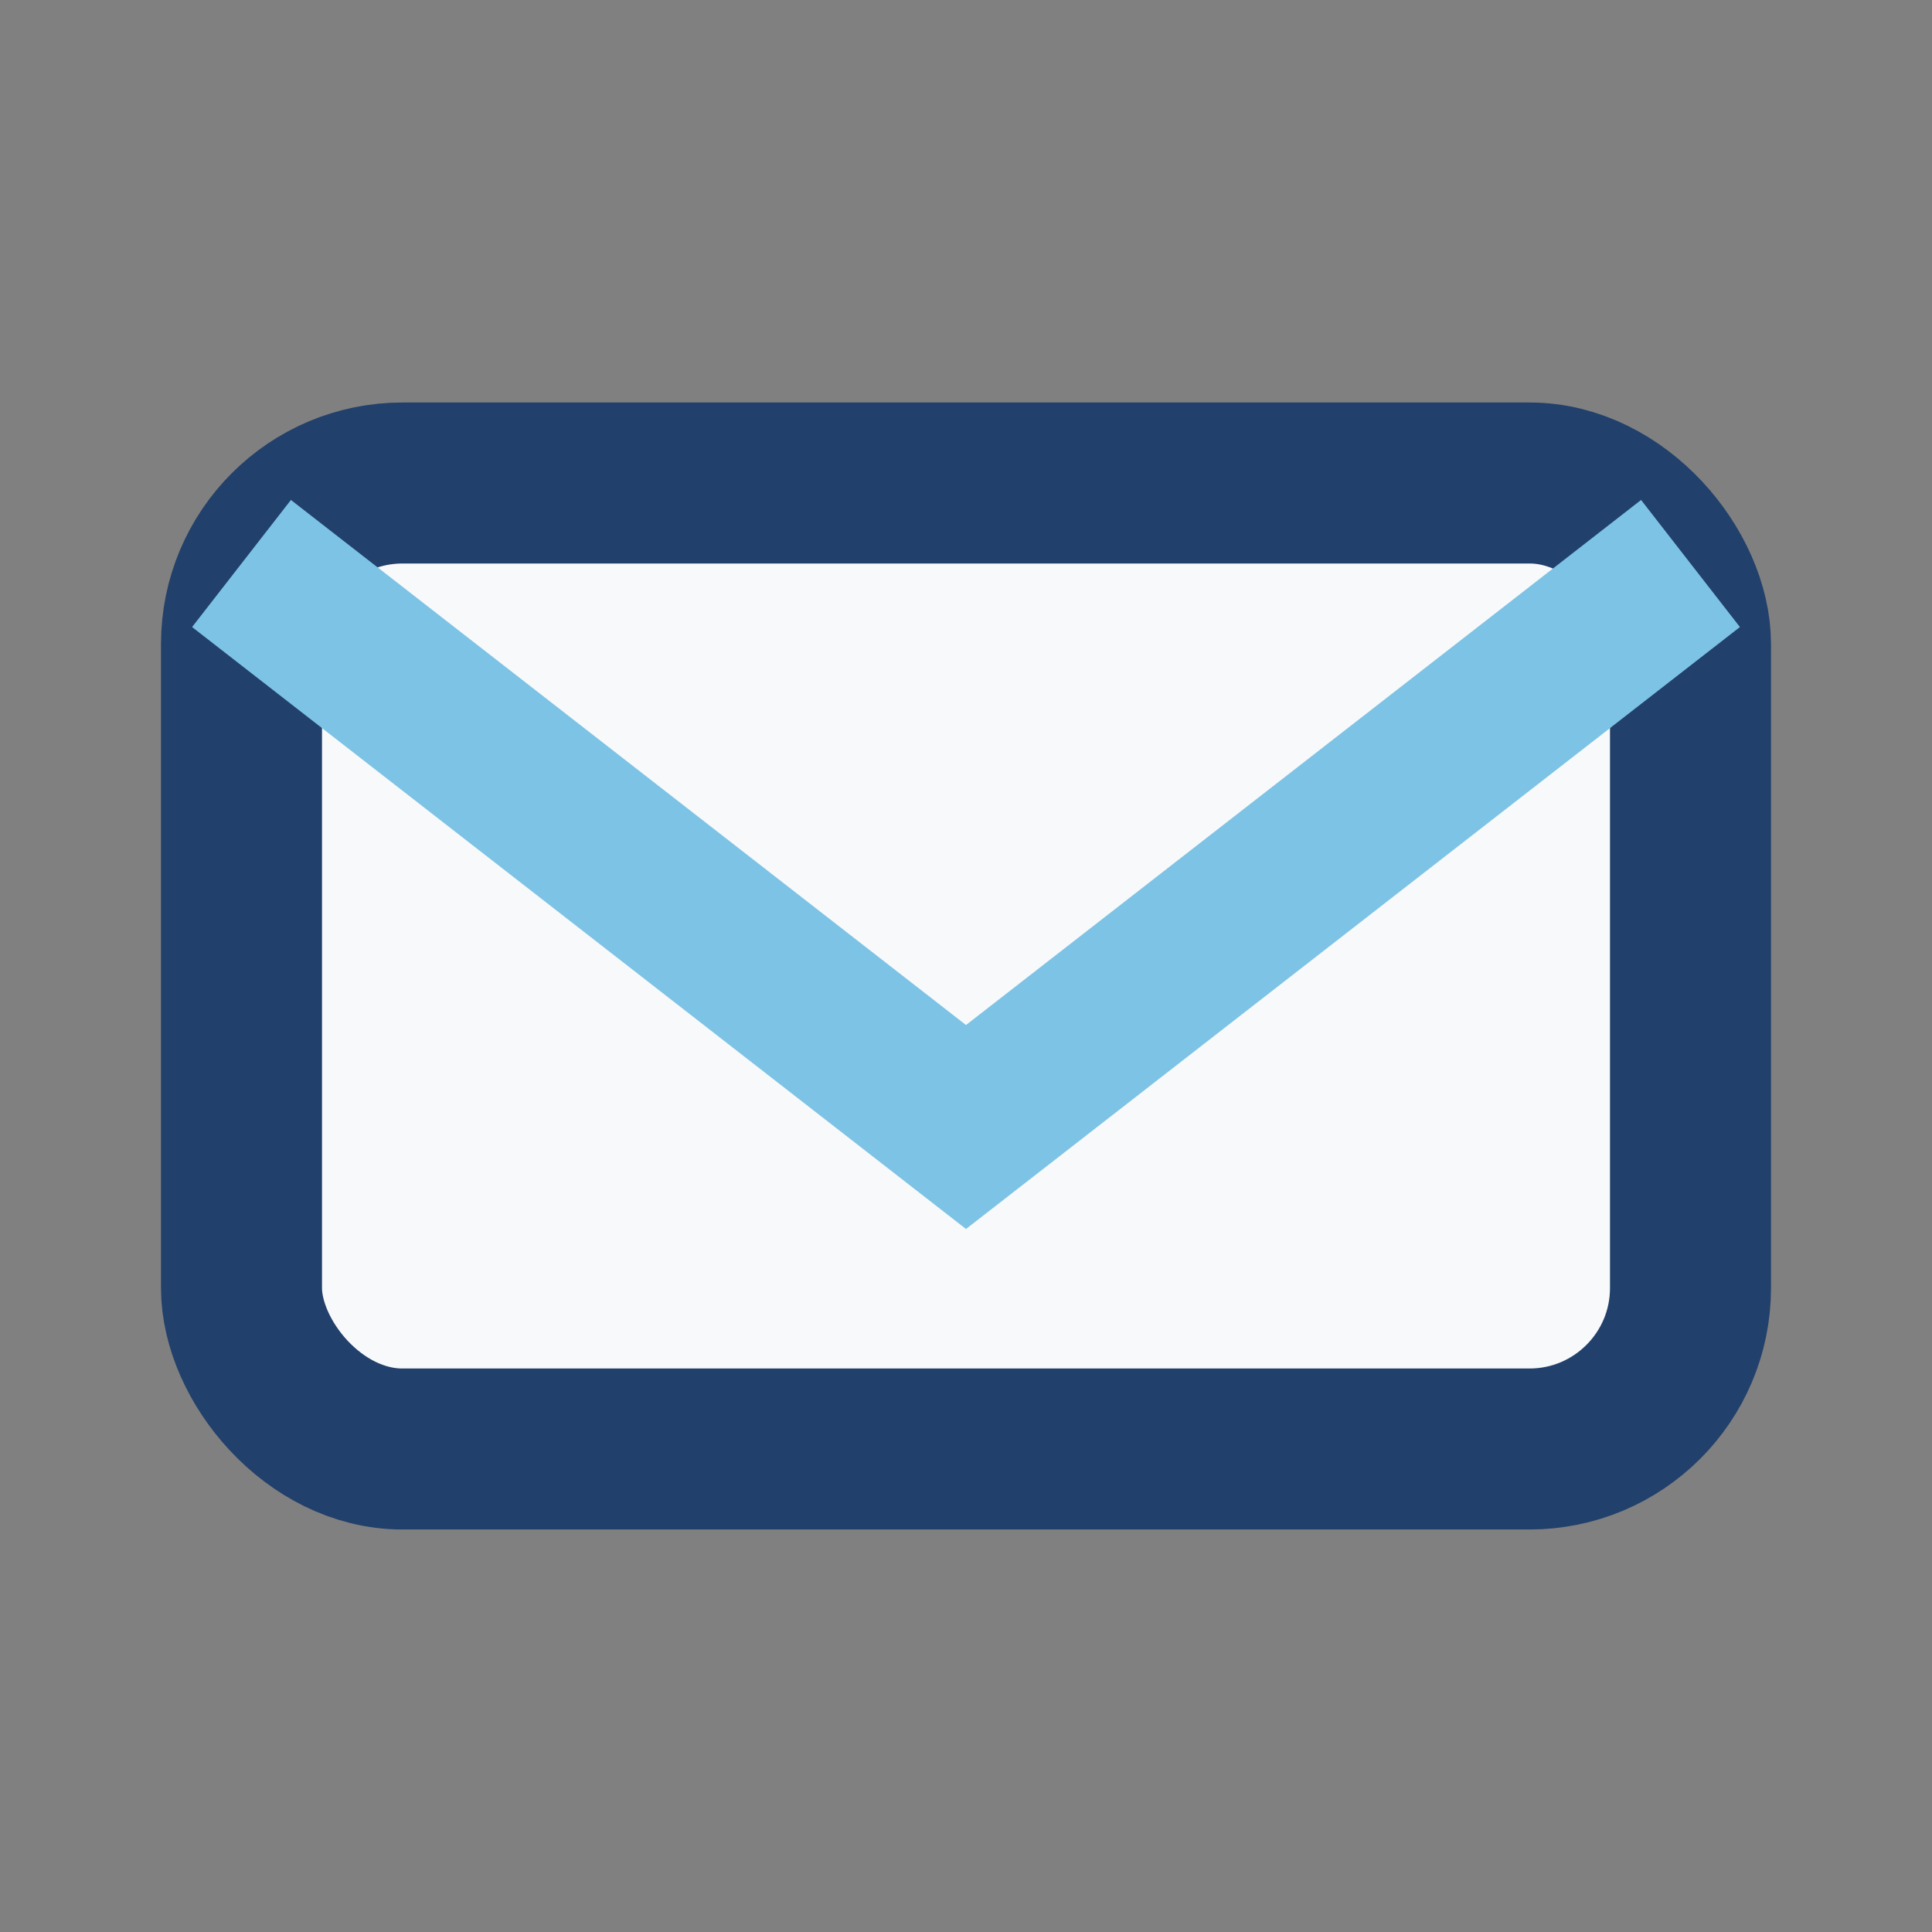
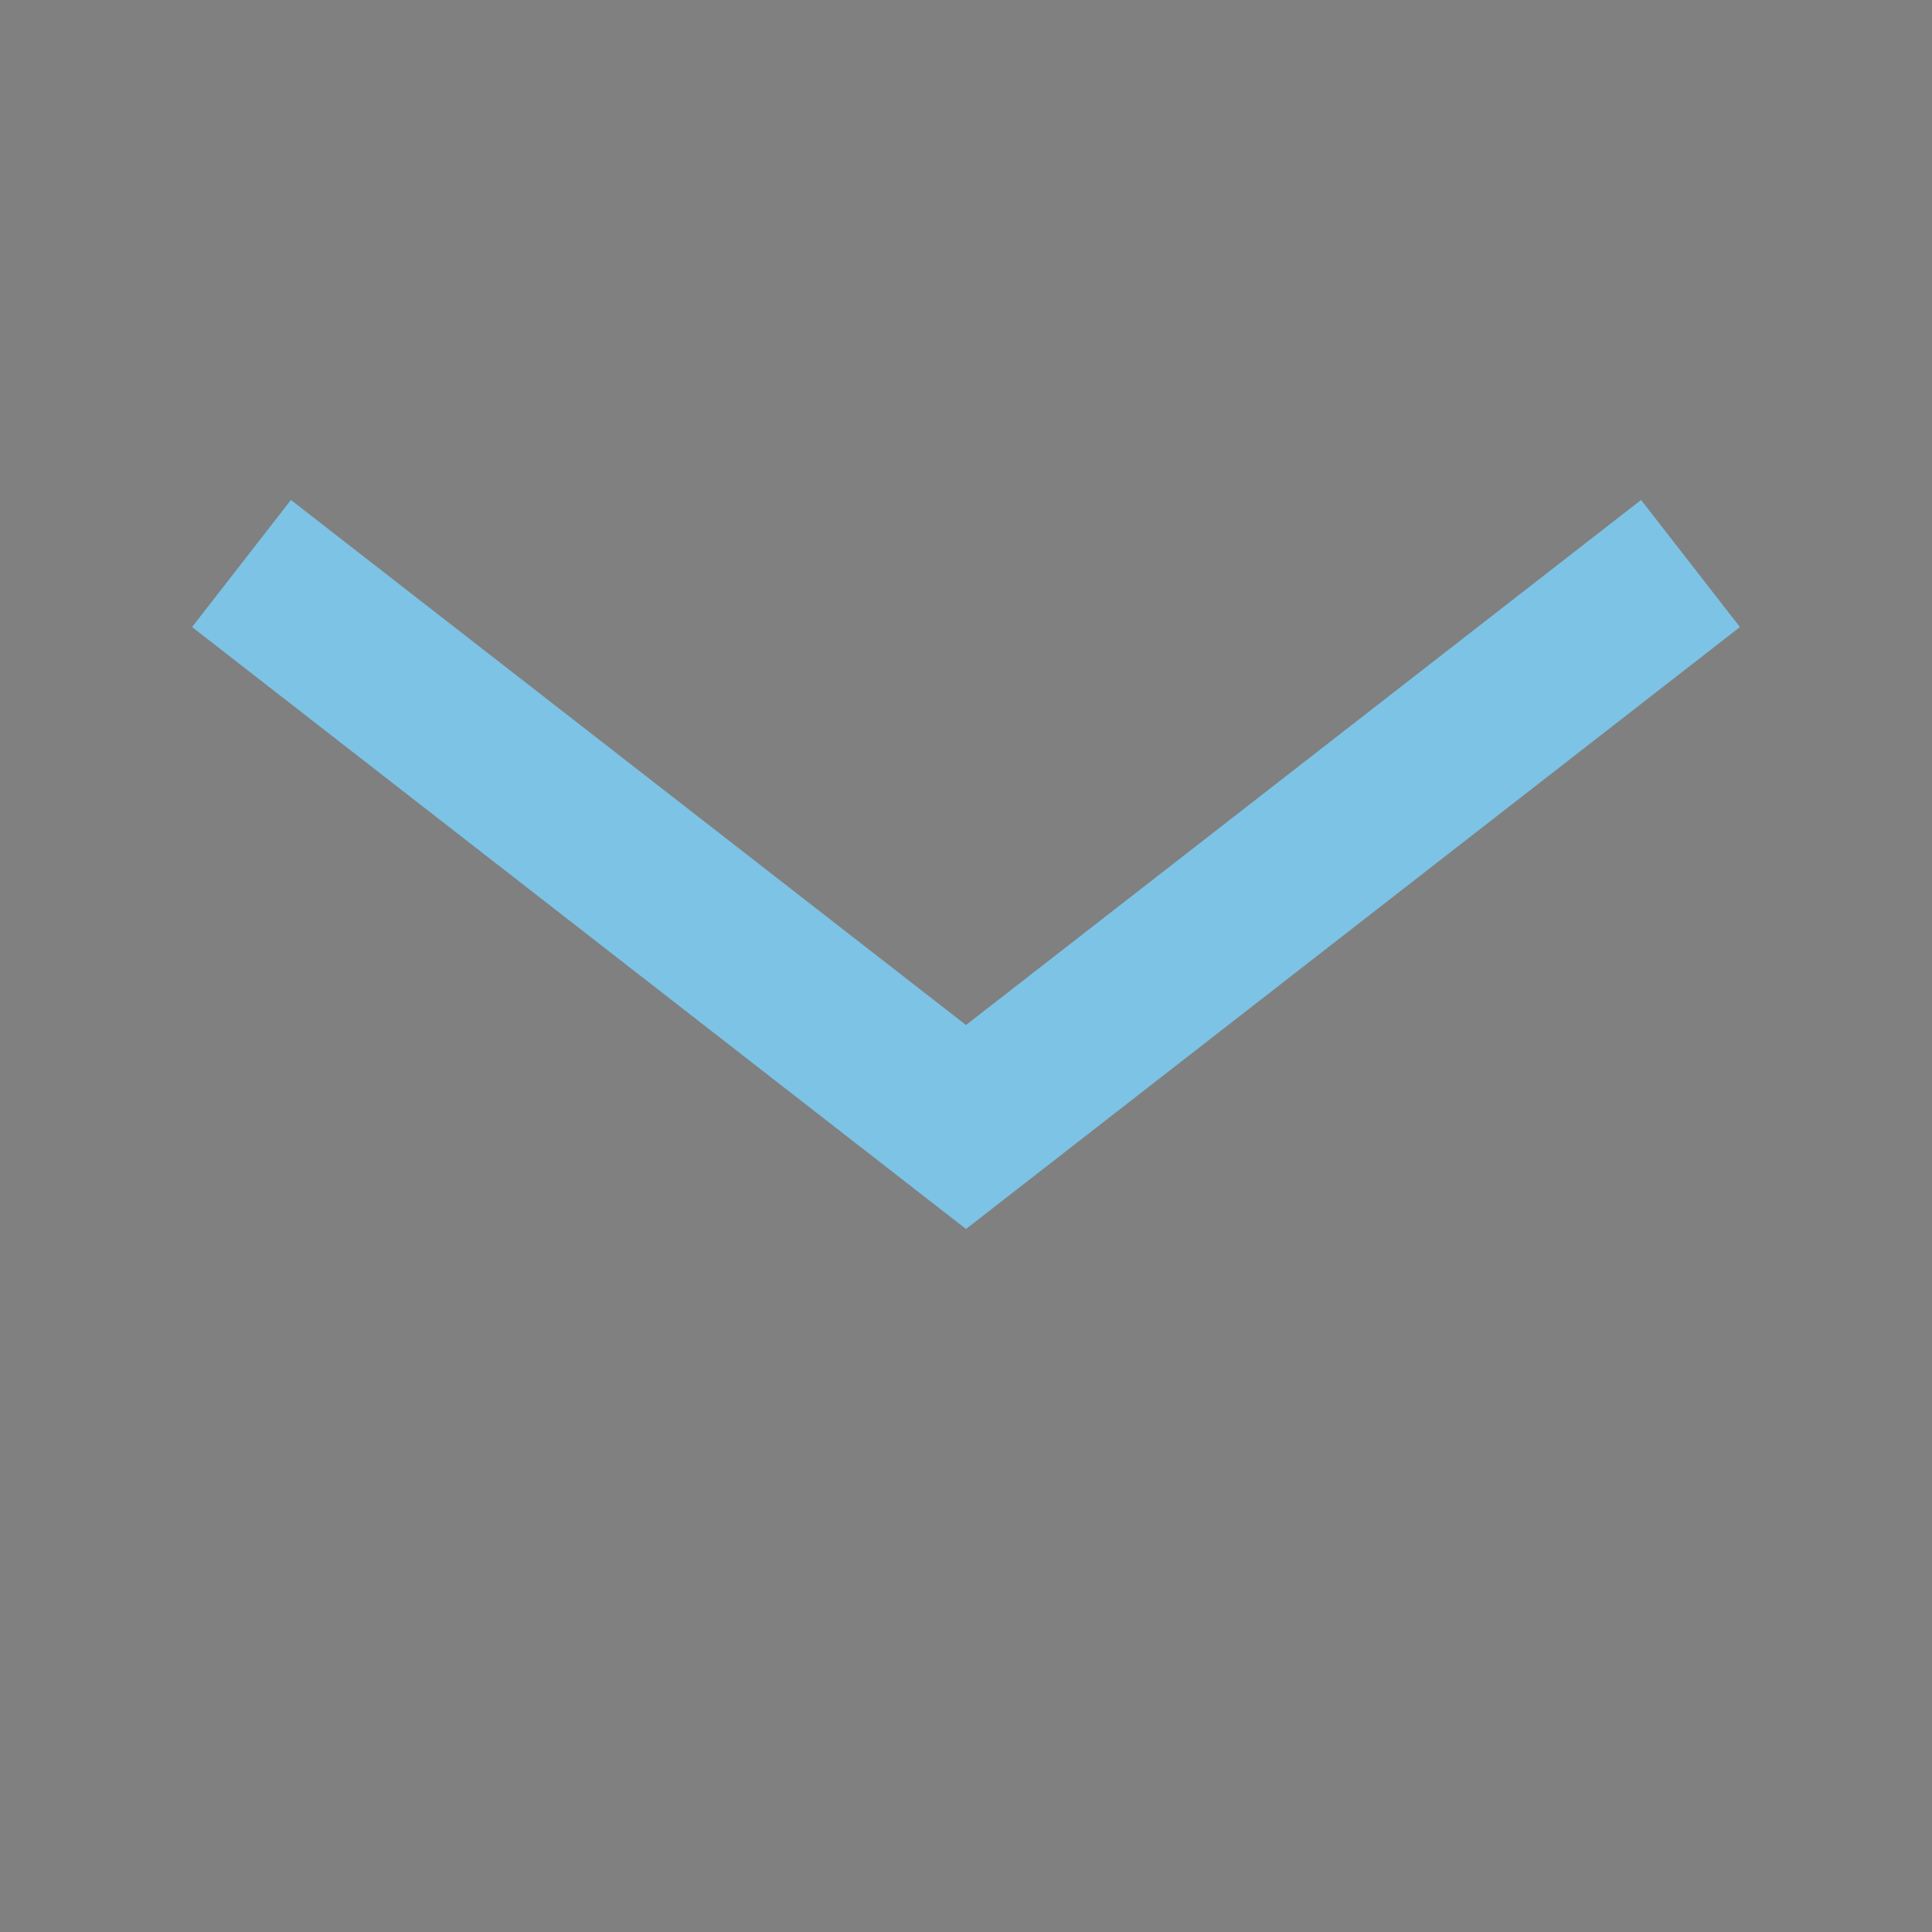
<svg xmlns="http://www.w3.org/2000/svg" width="24" height="24" viewBox="0 0 24 24">
  <rect x="0" y="0" width="24" height="24" fill="#808080" stroke="none" />
-   <rect x="3" y="6" width="18" height="12" rx="2" fill="#F8F9FA" stroke="#21406B" stroke-width="2" />
  <path d="M3 7l9 7 9-7" stroke="#7DC3E5" stroke-width="2" fill="none" />
</svg>